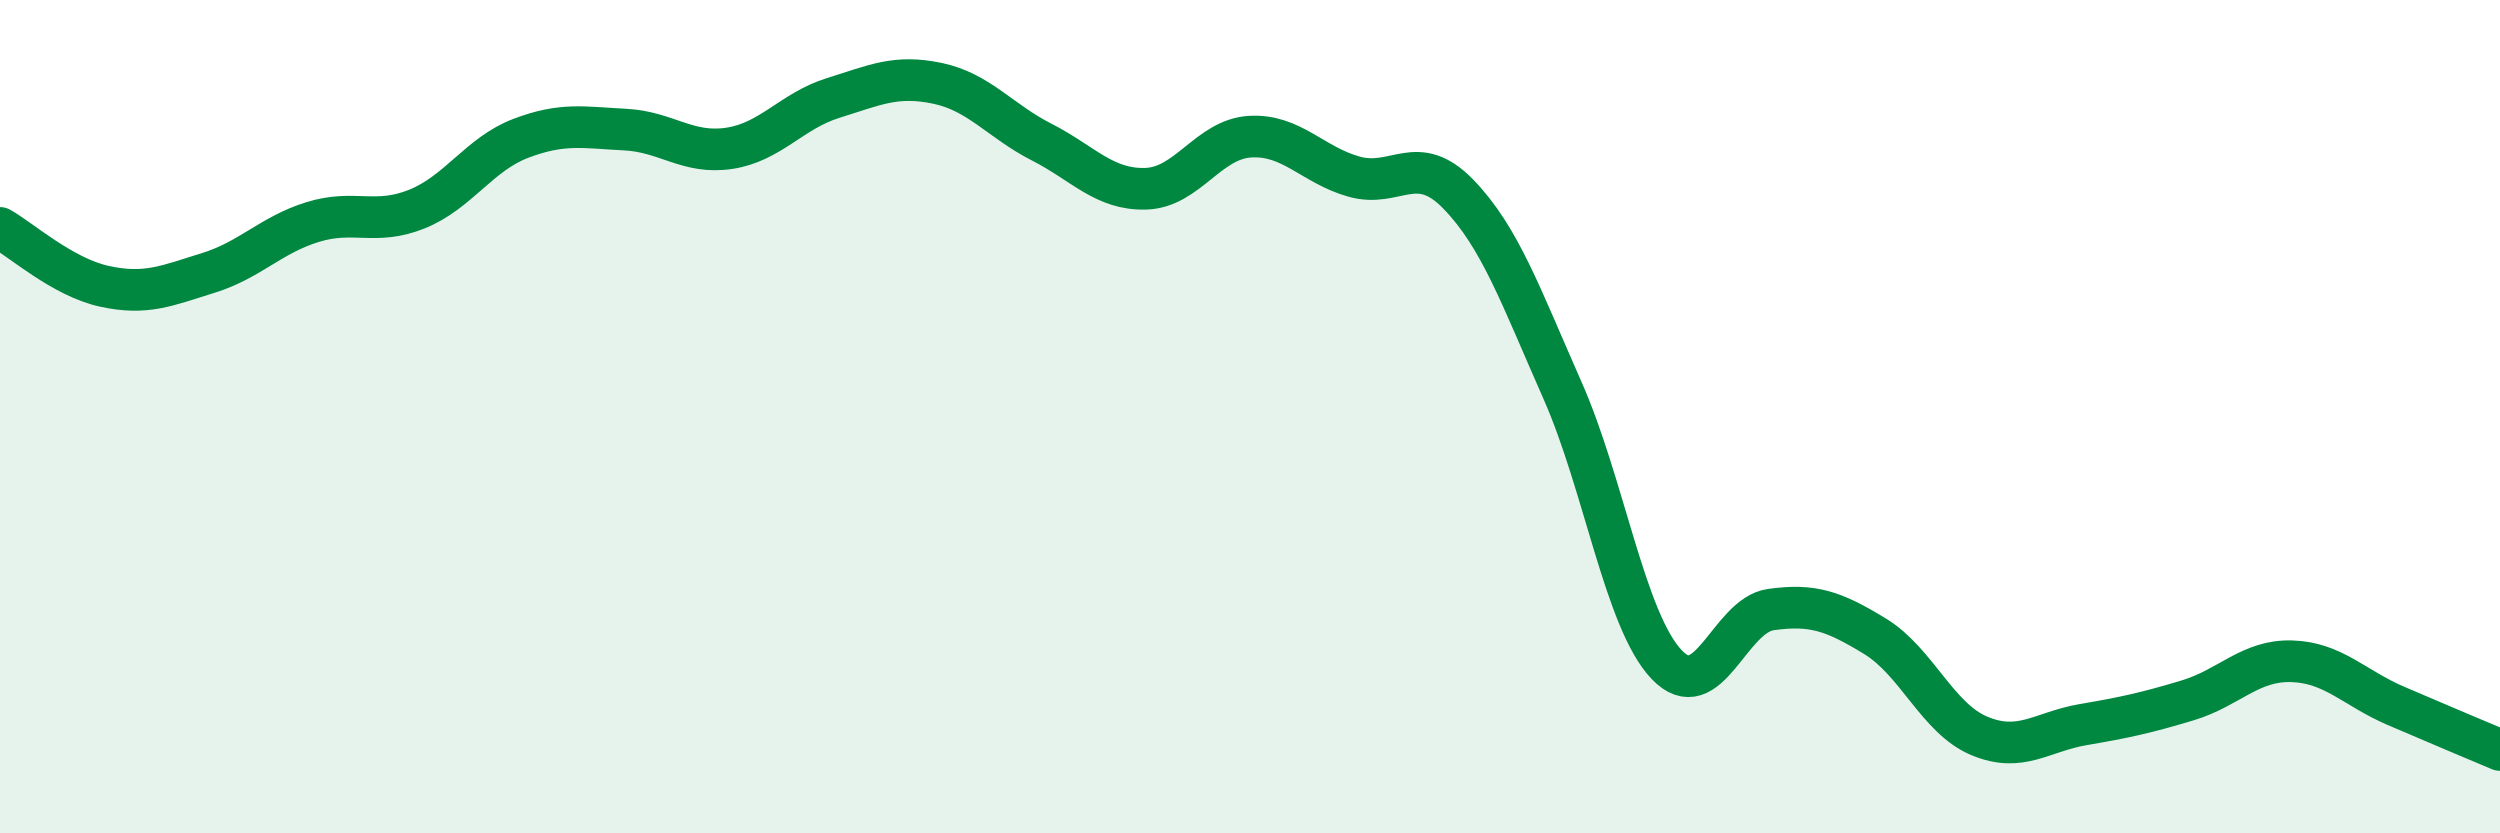
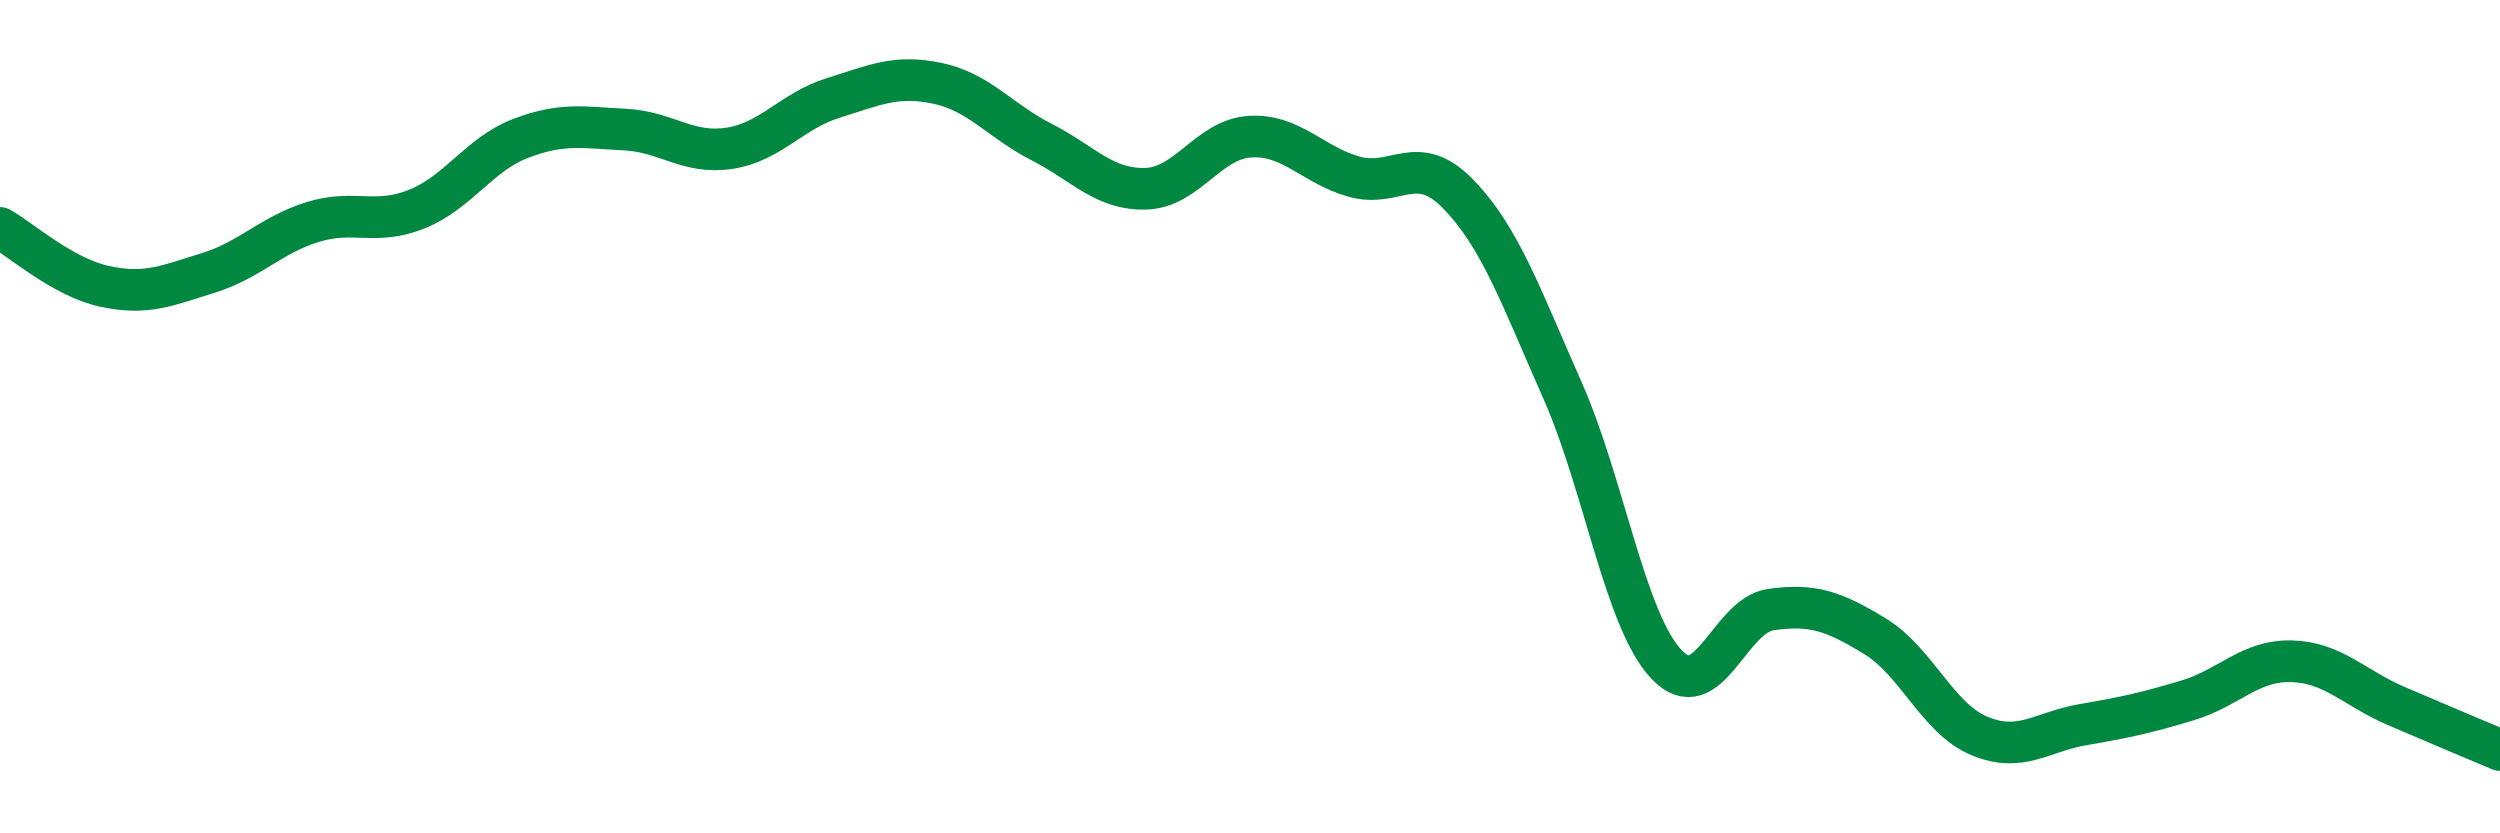
<svg xmlns="http://www.w3.org/2000/svg" width="60" height="20" viewBox="0 0 60 20">
-   <path d="M 0,5.47 C 0.5,5.75 1.5,6.65 2.5,6.87 C 3.5,7.09 4,6.86 5,6.55 C 6,6.24 6.5,5.64 7.5,5.33 C 8.5,5.02 9,5.42 10,5.02 C 11,4.62 11.5,3.7 12.5,3.32 C 13.5,2.94 14,3.06 15,3.11 C 16,3.16 16.5,3.71 17.5,3.56 C 18.5,3.41 19,2.66 20,2.35 C 21,2.04 21.5,1.79 22.5,2 C 23.5,2.21 24,2.9 25,3.41 C 26,3.92 26.5,4.56 27.5,4.53 C 28.5,4.5 29,3.34 30,3.28 C 31,3.22 31.5,3.96 32.5,4.24 C 33.5,4.52 34,3.63 35,4.66 C 36,5.69 36.5,7.11 37.5,9.37 C 38.5,11.63 39,14.9 40,15.95 C 41,17 41.5,14.77 42.5,14.63 C 43.5,14.49 44,14.66 45,15.27 C 46,15.88 46.5,17.24 47.5,17.66 C 48.5,18.08 49,17.56 50,17.39 C 51,17.22 51.5,17.11 52.5,16.81 C 53.5,16.51 54,15.84 55,15.87 C 56,15.9 56.5,16.51 57.5,16.94 C 58.5,17.37 59.5,17.79 60,18L60 20L0 20Z" fill="#008740" opacity="0.1" stroke-linecap="round" stroke-linejoin="round" />
  <path d="M 0,5.47 C 0.5,5.75 1.5,6.65 2.5,6.87 C 3.5,7.09 4,6.86 5,6.55 C 6,6.24 6.5,5.64 7.5,5.33 C 8.5,5.02 9,5.42 10,5.02 C 11,4.62 11.5,3.7 12.5,3.32 C 13.5,2.94 14,3.06 15,3.11 C 16,3.16 16.5,3.71 17.5,3.56 C 18.5,3.41 19,2.66 20,2.35 C 21,2.04 21.5,1.79 22.5,2 C 23.5,2.21 24,2.9 25,3.41 C 26,3.92 26.5,4.56 27.5,4.53 C 28.5,4.5 29,3.34 30,3.28 C 31,3.22 31.5,3.96 32.5,4.24 C 33.5,4.52 34,3.63 35,4.66 C 36,5.69 36.5,7.11 37.5,9.37 C 38.5,11.63 39,14.9 40,15.95 C 41,17 41.5,14.77 42.5,14.63 C 43.5,14.49 44,14.66 45,15.27 C 46,15.88 46.5,17.24 47.5,17.66 C 48.5,18.08 49,17.56 50,17.39 C 51,17.22 51.5,17.11 52.5,16.81 C 53.5,16.51 54,15.84 55,15.87 C 56,15.9 56.5,16.51 57.5,16.94 C 58.5,17.37 59.5,17.79 60,18" stroke="#008740" stroke-width="1" fill="none" stroke-linecap="round" stroke-linejoin="round" />
</svg>